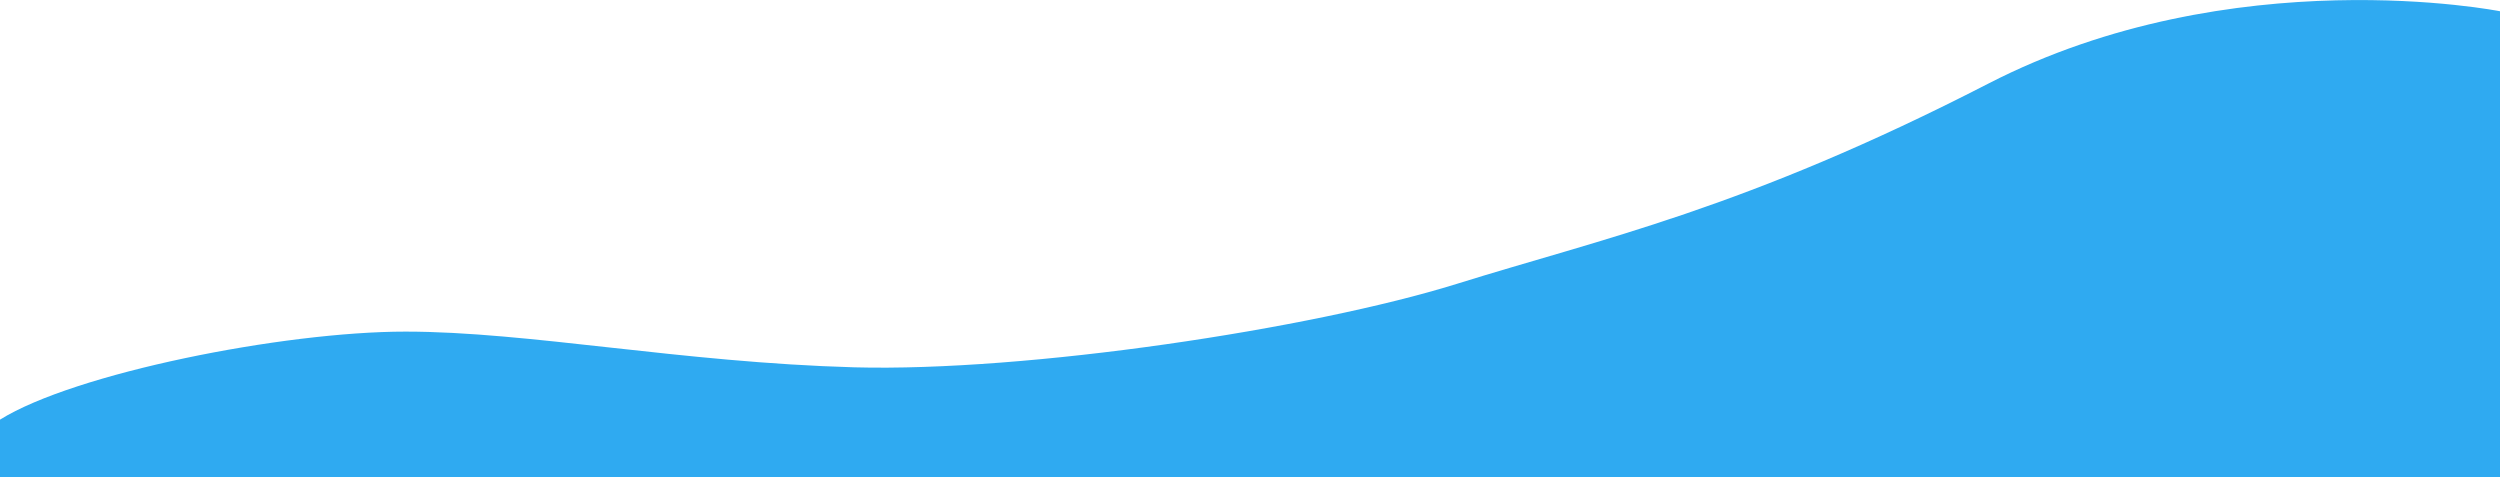
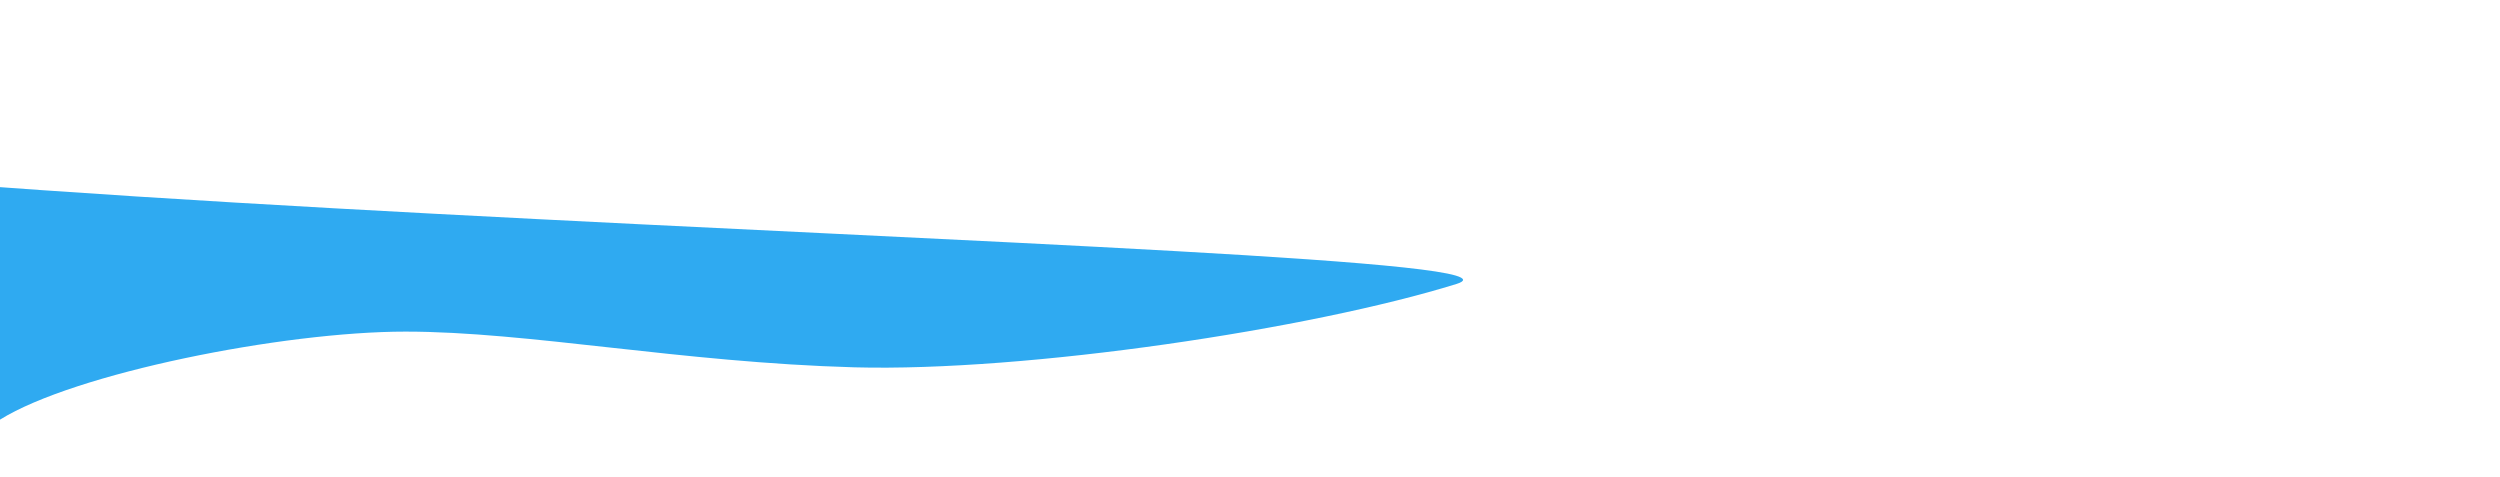
<svg xmlns="http://www.w3.org/2000/svg" version="1.1" id="Layer_1" x="0px" y="0px" viewBox="0 0 1400 267.3" style="enable-background:new 0 0 1400 267.3;" xml:space="preserve">
  <style type="text/css">
	.st0{fill:#2FAAF1;}
</style>
-   <path class="st0" d="M0,267.3h1400V6.3c0,0-149.8-29.8-286.5,40.5S897,133.6,815.7,159c-81.4,25.3-240.7,49.3-337.3,46.7  c-96.7-2.7-182.7-20-251.3-20S41.7,209,0,235V267.3z" />
+   <path class="st0" d="M0,267.3V6.3c0,0-149.8-29.8-286.5,40.5S897,133.6,815.7,159c-81.4,25.3-240.7,49.3-337.3,46.7  c-96.7-2.7-182.7-20-251.3-20S41.7,209,0,235V267.3z" />
</svg>